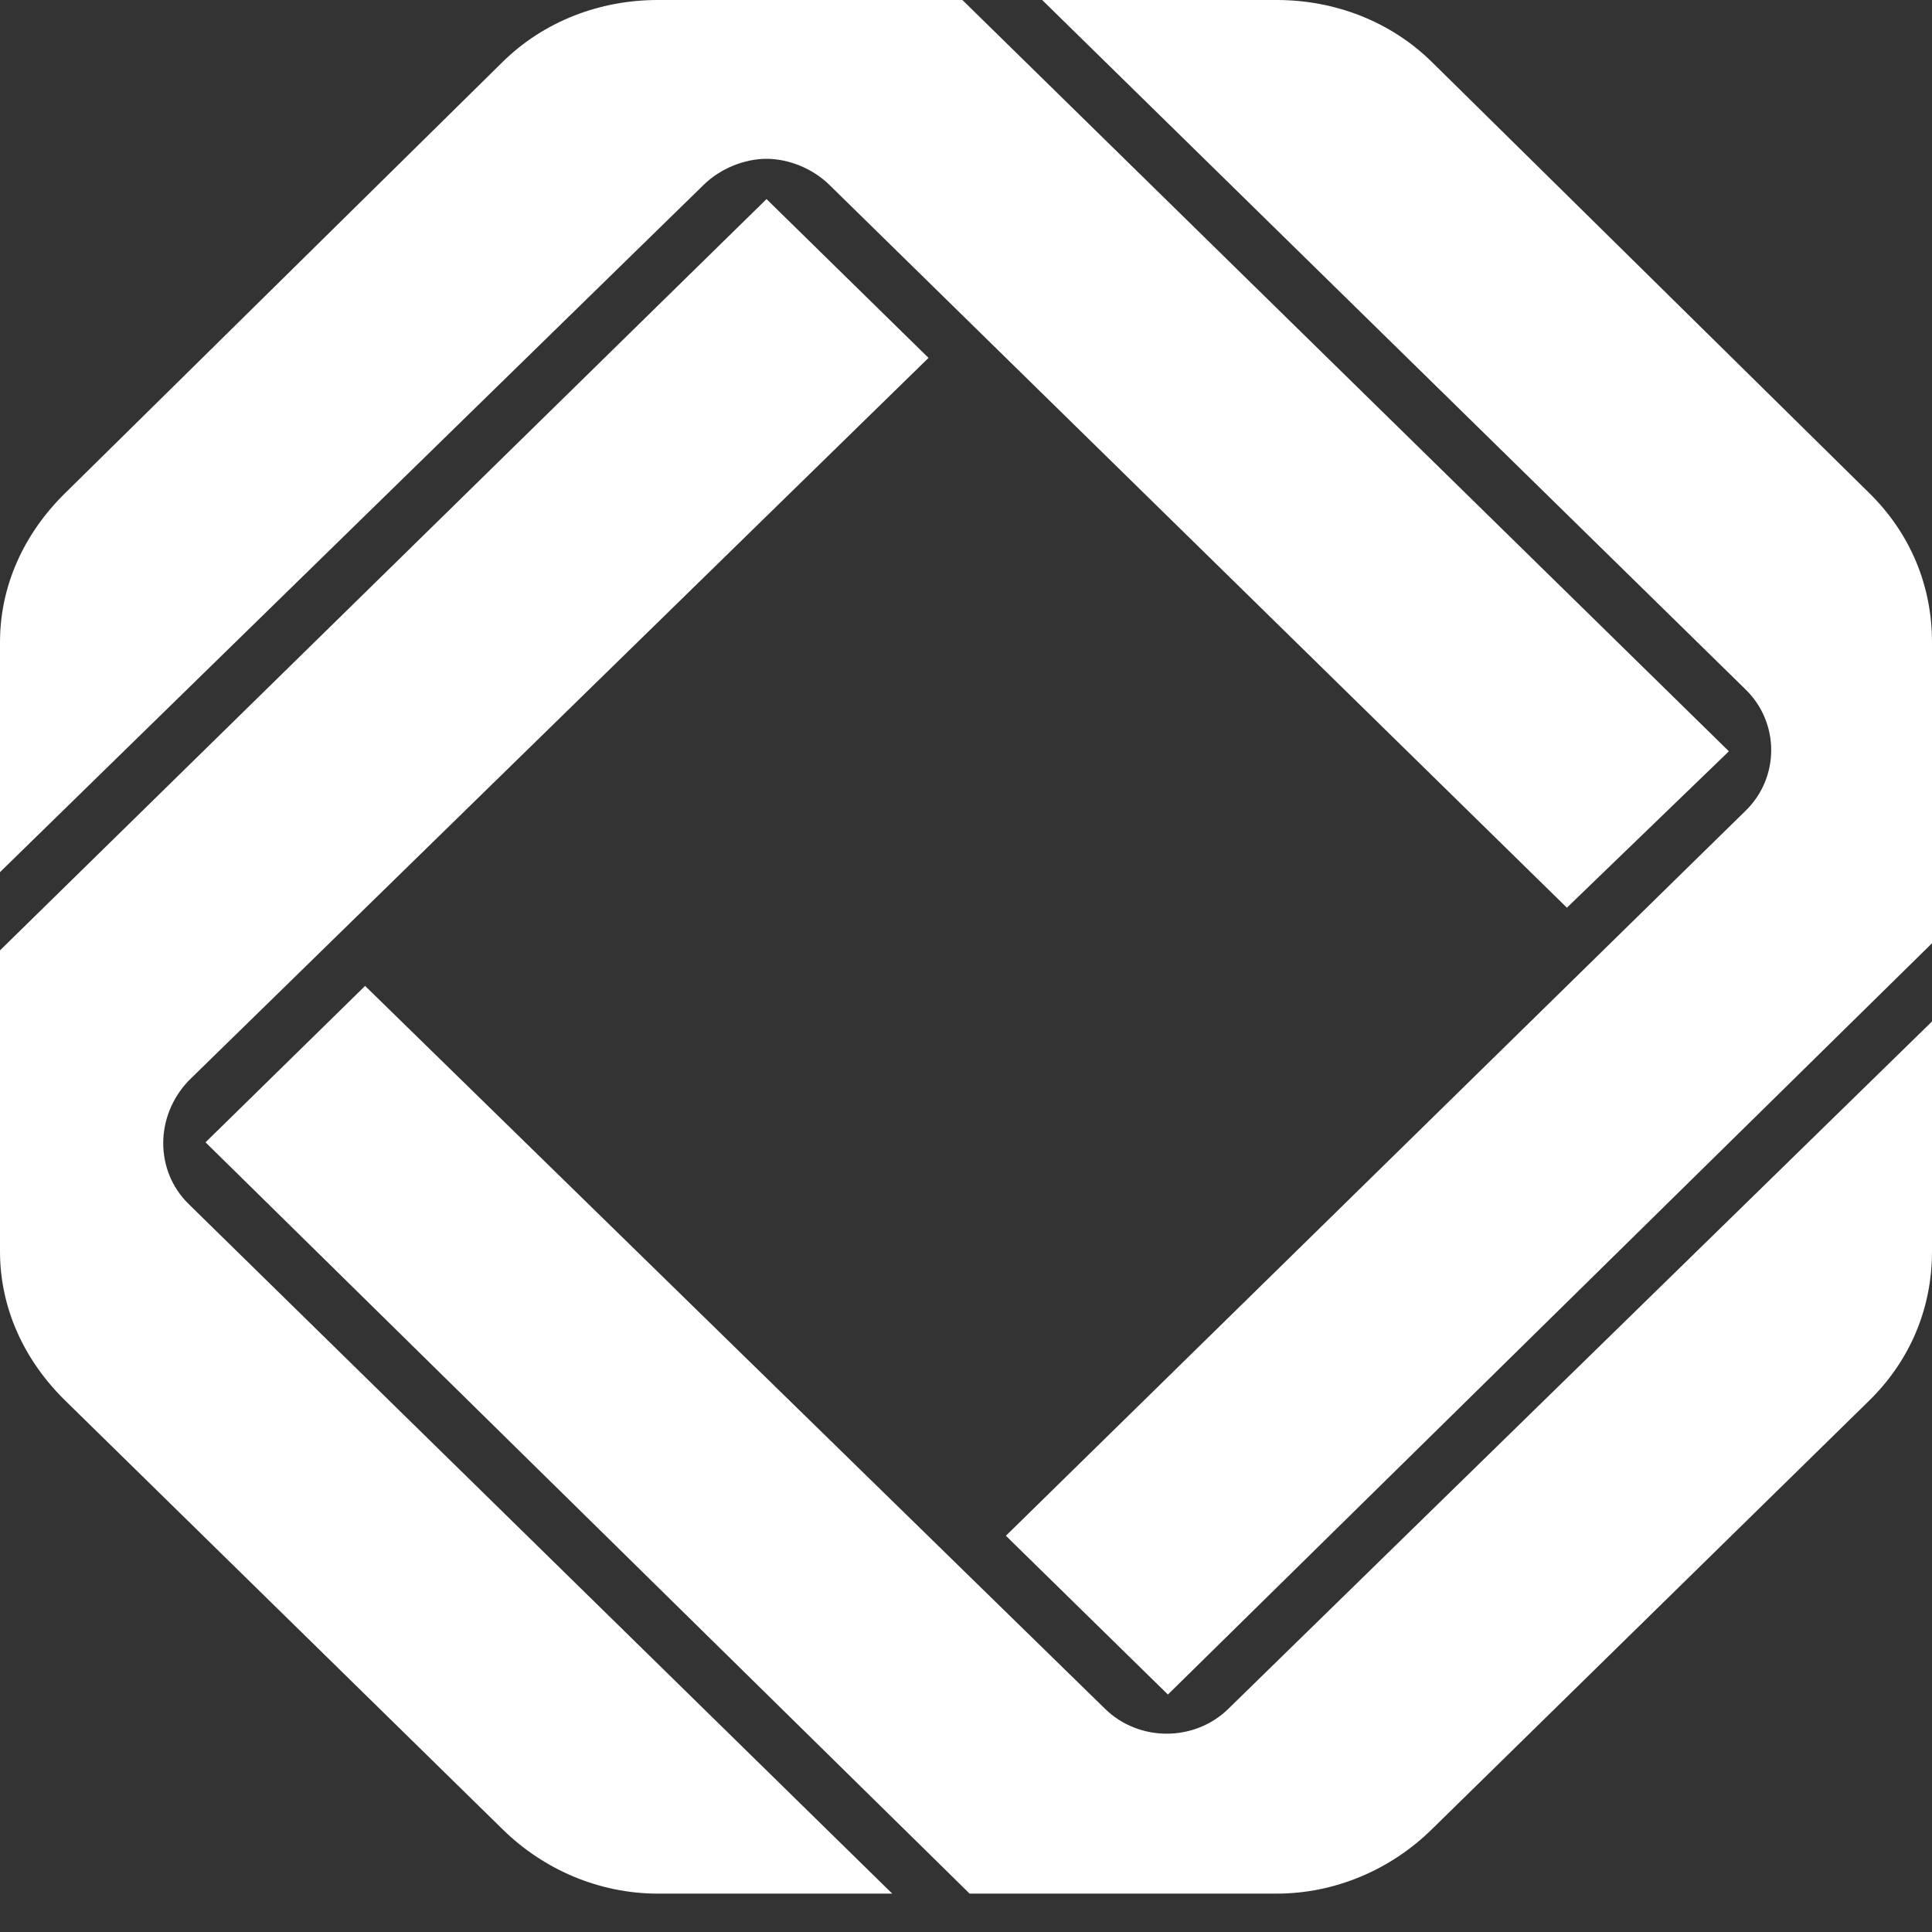
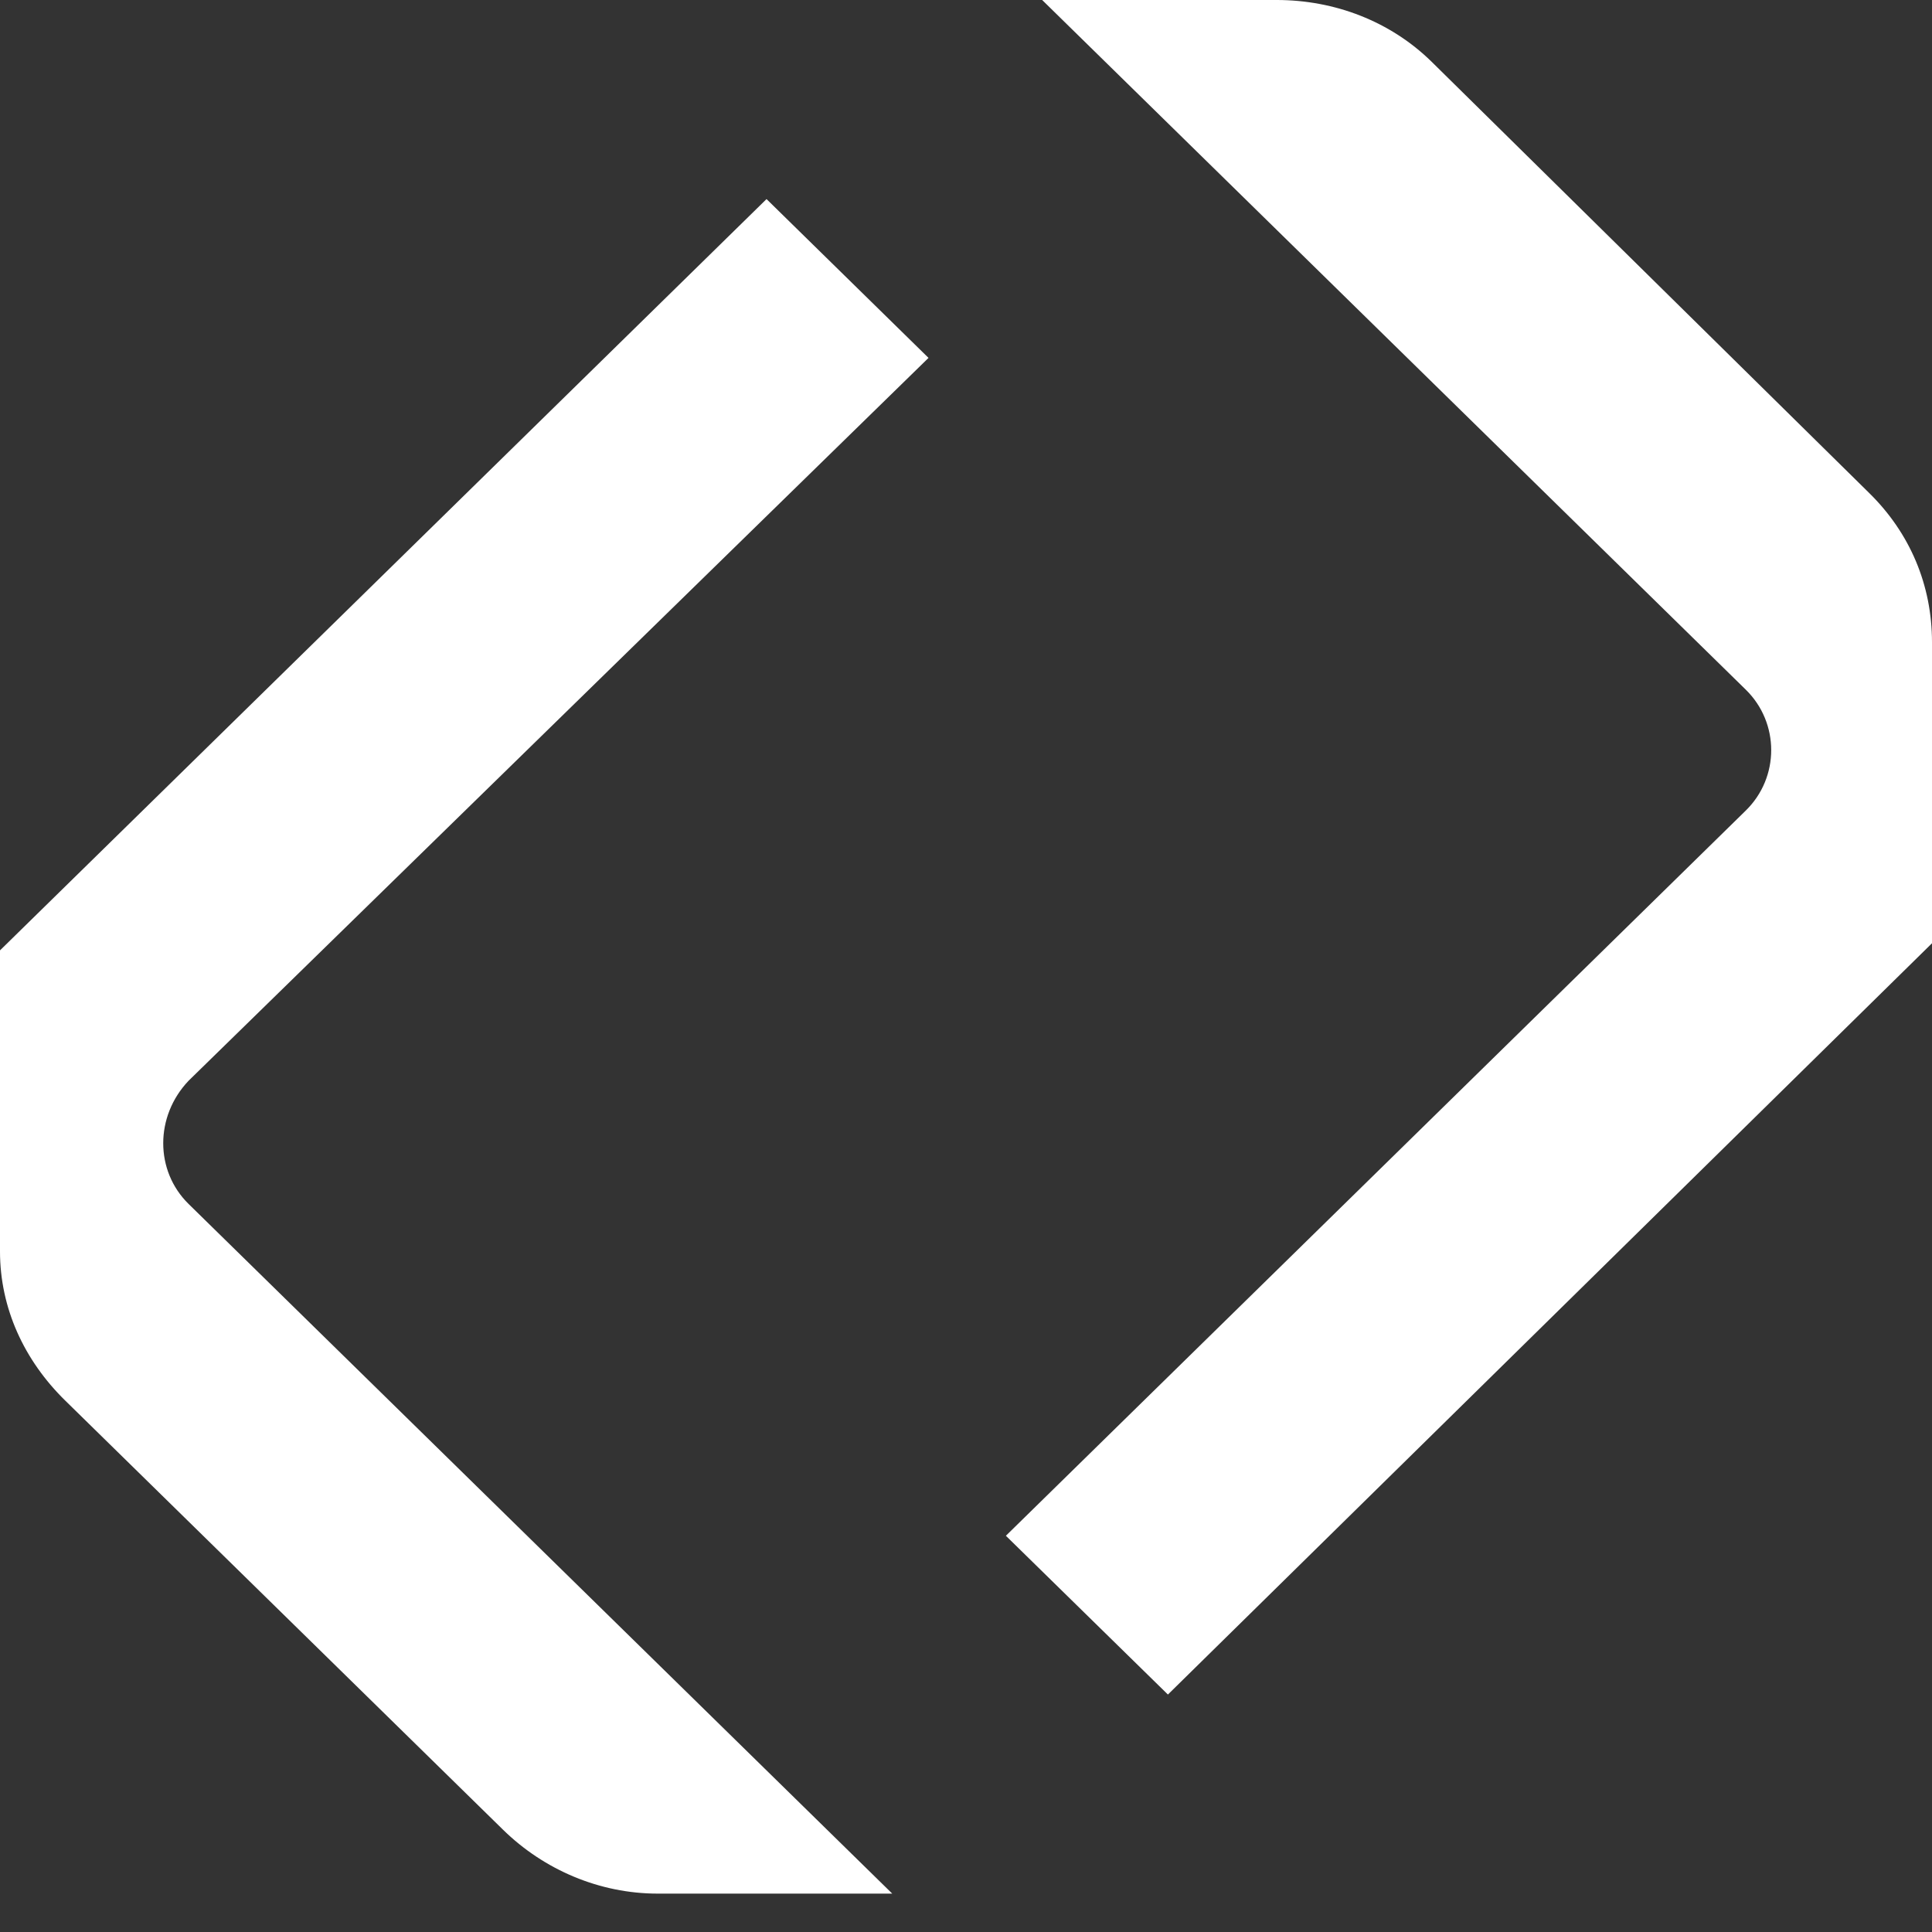
<svg xmlns="http://www.w3.org/2000/svg" width="45" height="45" viewBox="0 0 45 45" fill="none" color="#FFF">
  <rect x="0" y="0" width="45" height="45" fill="#333333" stroke="none" />
  <path d="M45 21.97L27.203 39.469L23.429 35.771L40.663 18.879C41.452 18.106 41.452 16.837 40.663 16.064L24.274 0H29.737C31.089 0 32.384 0.497 33.342 1.435L43.536 11.482C44.493 12.421 45 13.635 45 14.96V21.97Z" fill="currentColor" />
-   <path d="M40.269 17.499L36.496 21.142L19.318 4.306C18.924 3.919 18.36 3.699 17.854 3.699C17.347 3.699 16.784 3.919 16.389 4.306L0 20.314V14.96C0 13.635 0.563 12.421 1.521 11.482L11.715 1.435C12.672 0.497 13.967 0 15.319 0H22.416L40.269 17.499Z" fill="currentColor" />
-   <path d="M29.737 44.106H22.584L4.787 26.607L8.504 22.964L25.738 39.801C26.527 40.574 27.822 40.574 28.611 39.801L45 23.792V29.147C45 30.471 44.493 31.686 43.536 32.624L33.342 42.616C32.384 43.554 31.089 44.106 29.737 44.106Z" fill="currentColor" />
  <path d="M20.782 44.106H15.319C13.967 44.106 12.672 43.554 11.715 42.616L1.521 32.624C0.563 31.686 0 30.471 0 29.147V22.136L17.854 4.637L21.627 8.336L4.393 25.172C3.605 26 3.605 27.27 4.393 28.043L20.782 44.106Z" fill="currentColor" />
</svg>